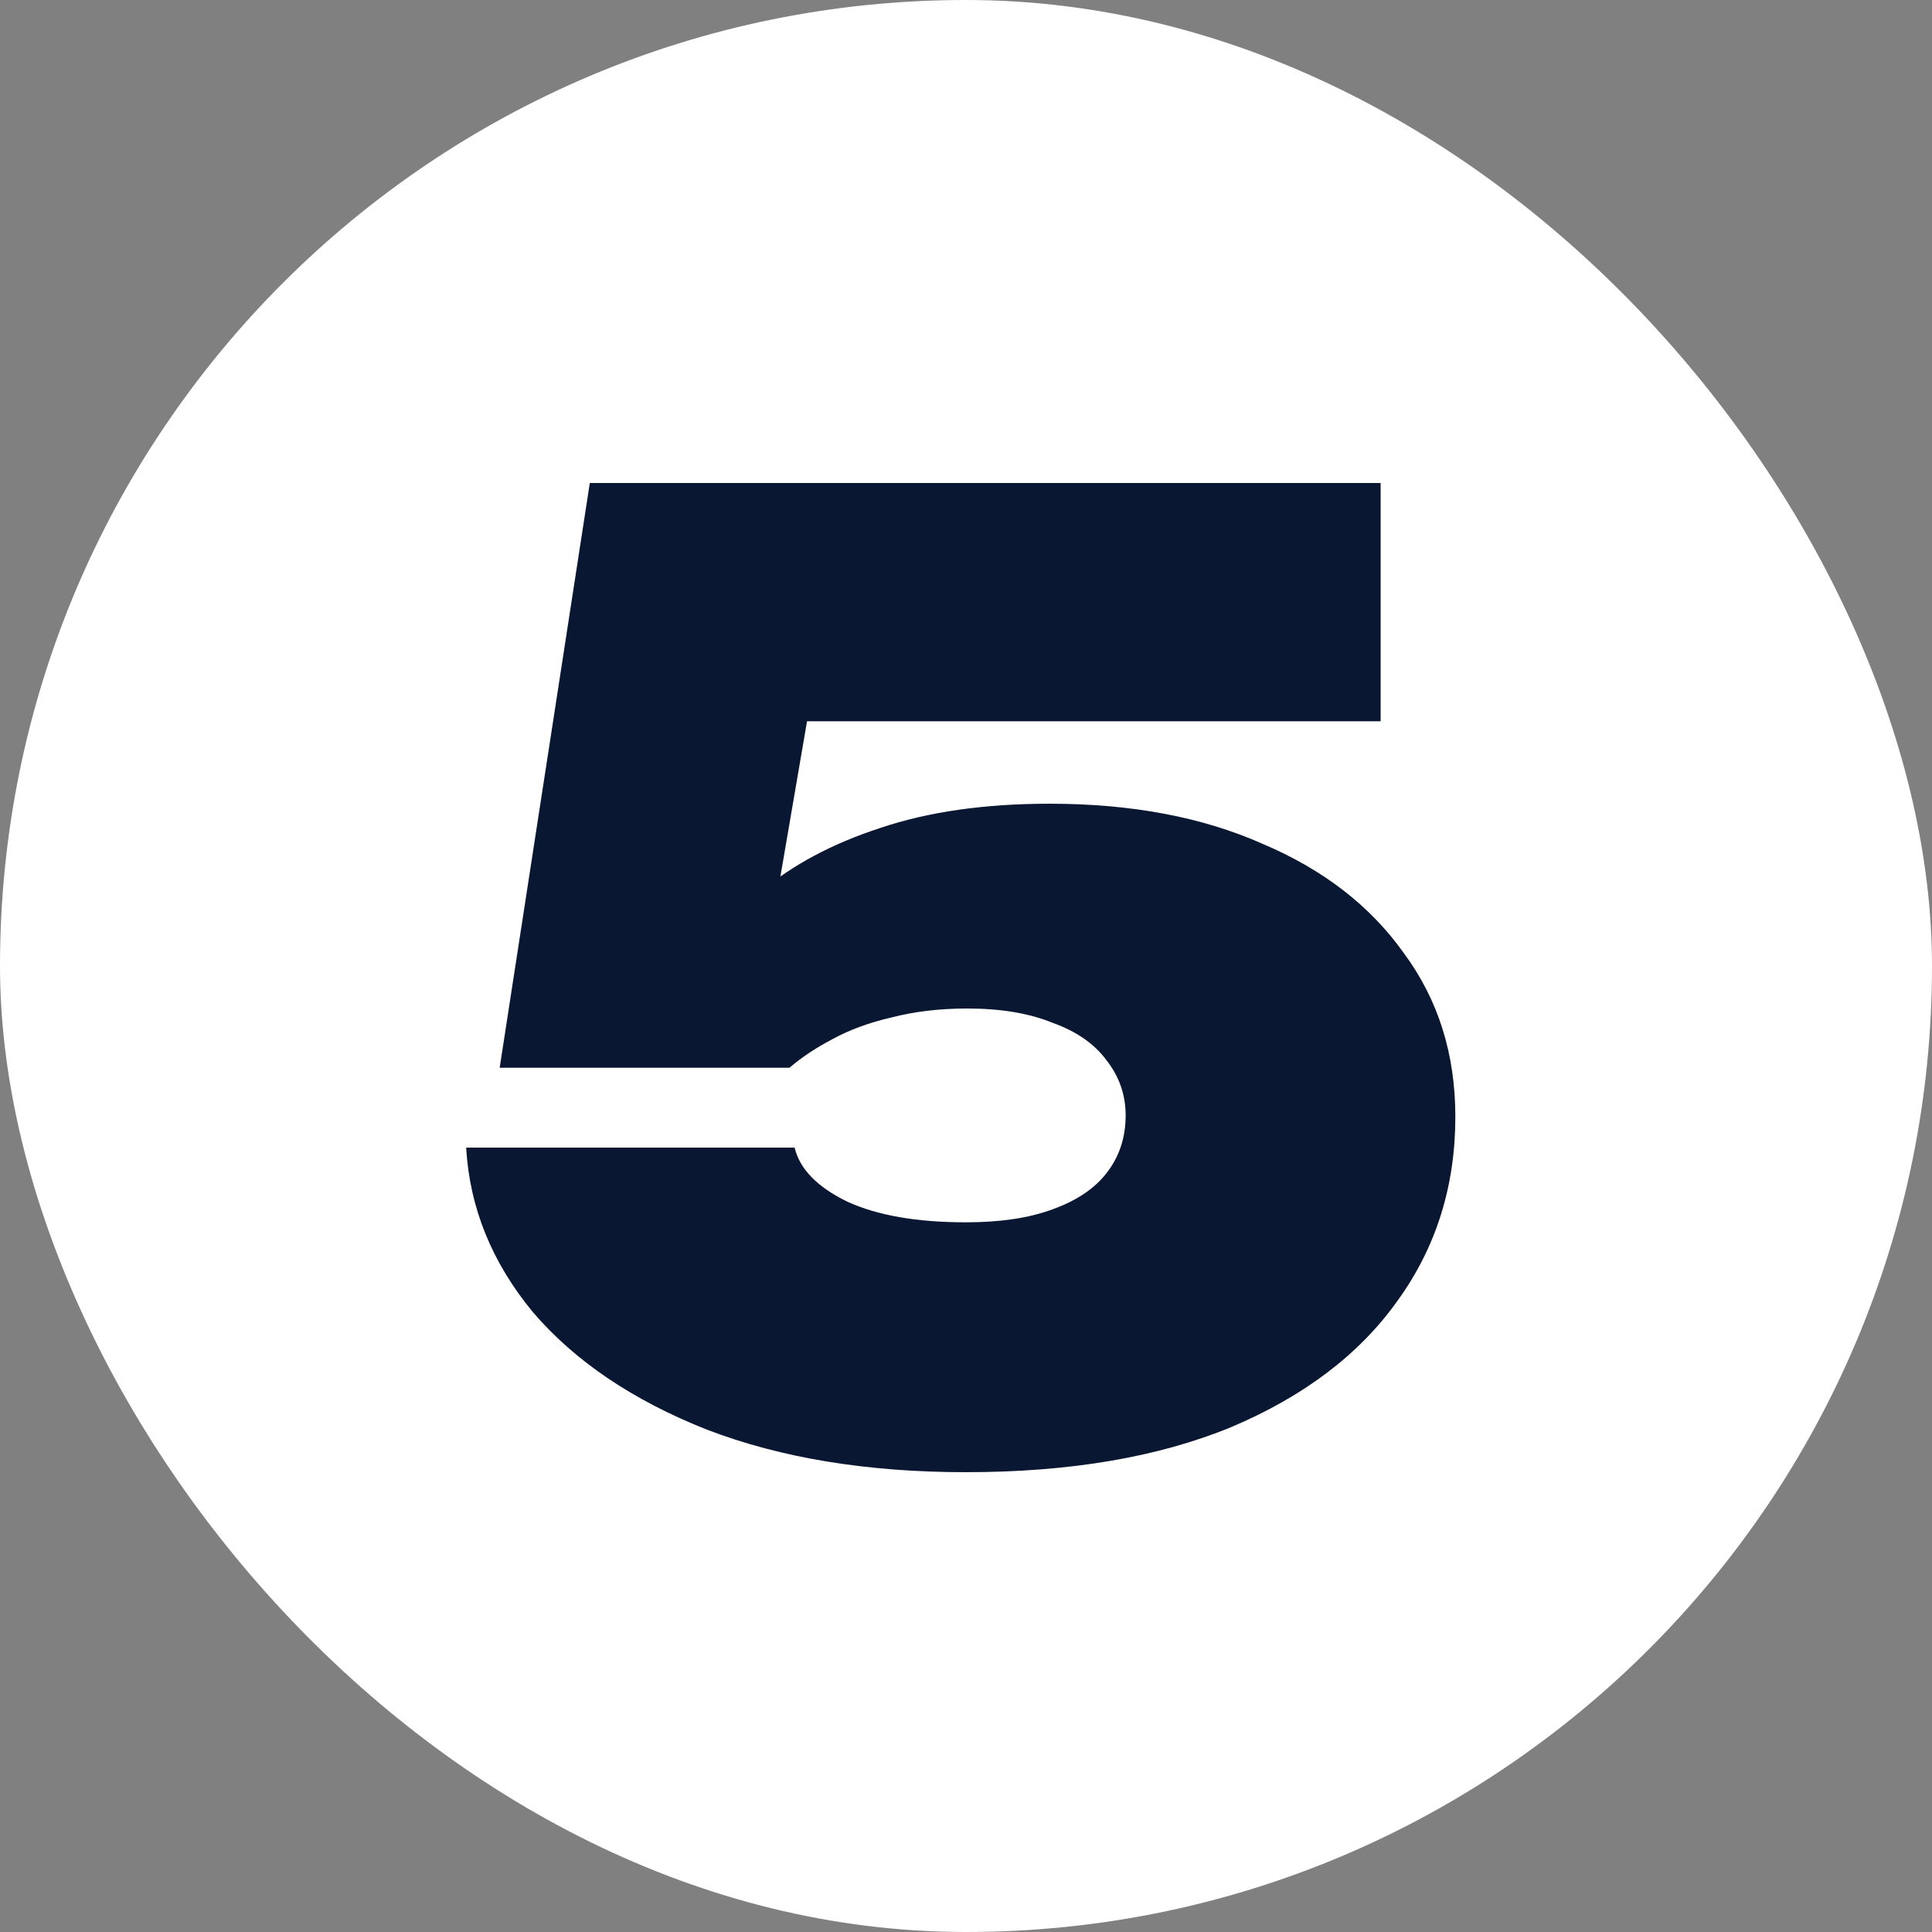
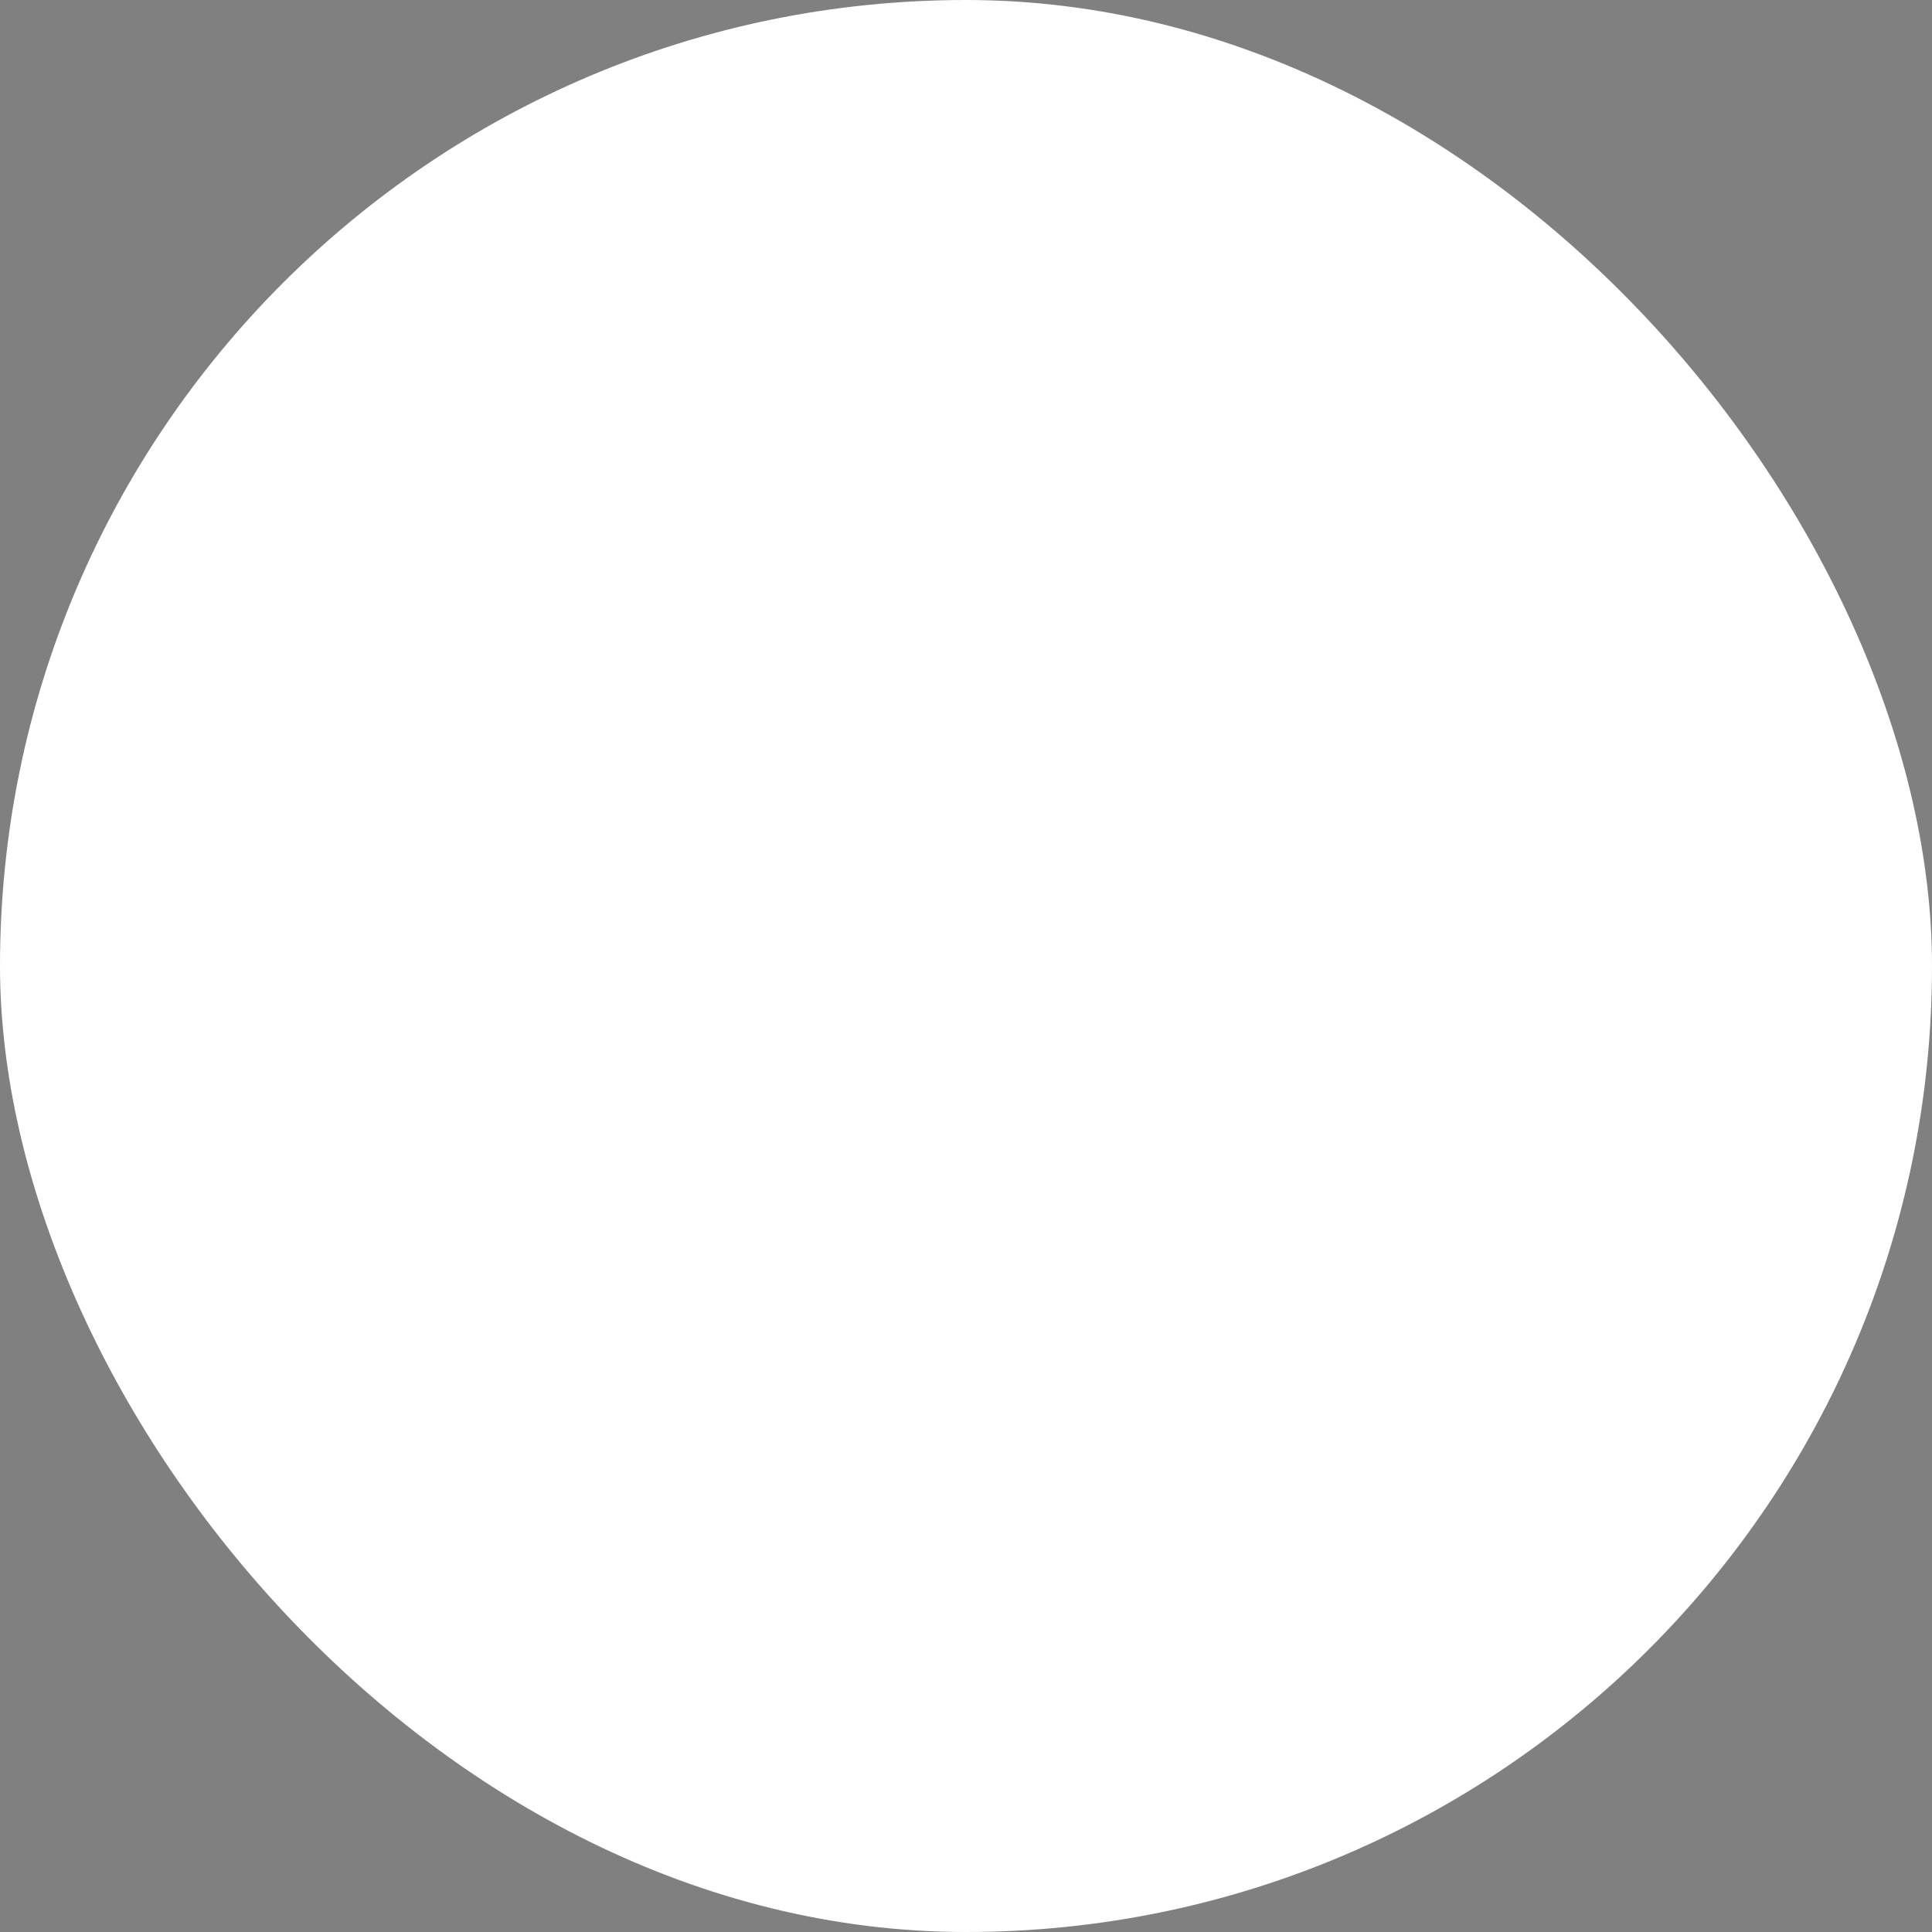
<svg xmlns="http://www.w3.org/2000/svg" width="60" height="60" viewBox="0 0 60 60" fill="none">
  <rect x="0" y="0" width="60" height="60" fill="#808080" stroke="none" />
  <rect width="60" height="60" rx="30" fill="white" />
-   <path d="M18.317 15H42.877V22.4H21.277L25.317 20.92L23.677 30.48H21.317C21.878 29.44 22.651 28.507 23.637 27.68C24.624 26.853 25.851 26.2 27.317 25.72C28.811 25.213 30.571 24.96 32.597 24.96C35.131 24.96 37.331 25.373 39.197 26.2C41.091 27 42.557 28.133 43.597 29.6C44.664 31.04 45.197 32.733 45.197 34.68C45.197 36.84 44.597 38.747 43.398 40.4C42.224 42.053 40.504 43.36 38.237 44.32C35.971 45.253 33.224 45.72 29.997 45.72C26.931 45.72 24.251 45.28 21.957 44.4C19.664 43.493 17.864 42.28 16.558 40.76C15.277 39.213 14.584 37.507 14.477 35.64H24.677C24.837 36.307 25.384 36.867 26.317 37.32C27.251 37.747 28.477 37.96 29.997 37.96C31.064 37.96 31.957 37.827 32.678 37.56C33.424 37.293 33.984 36.92 34.358 36.44C34.758 35.933 34.958 35.333 34.958 34.64C34.958 34 34.758 33.427 34.358 32.92C33.984 32.413 33.424 32.027 32.678 31.76C31.957 31.467 31.078 31.32 30.038 31.32C29.184 31.32 28.398 31.413 27.677 31.6C26.984 31.76 26.371 31.987 25.837 32.28C25.331 32.547 24.891 32.84 24.517 33.16H15.518L18.317 15Z" fill="#0A1732" />
</svg>